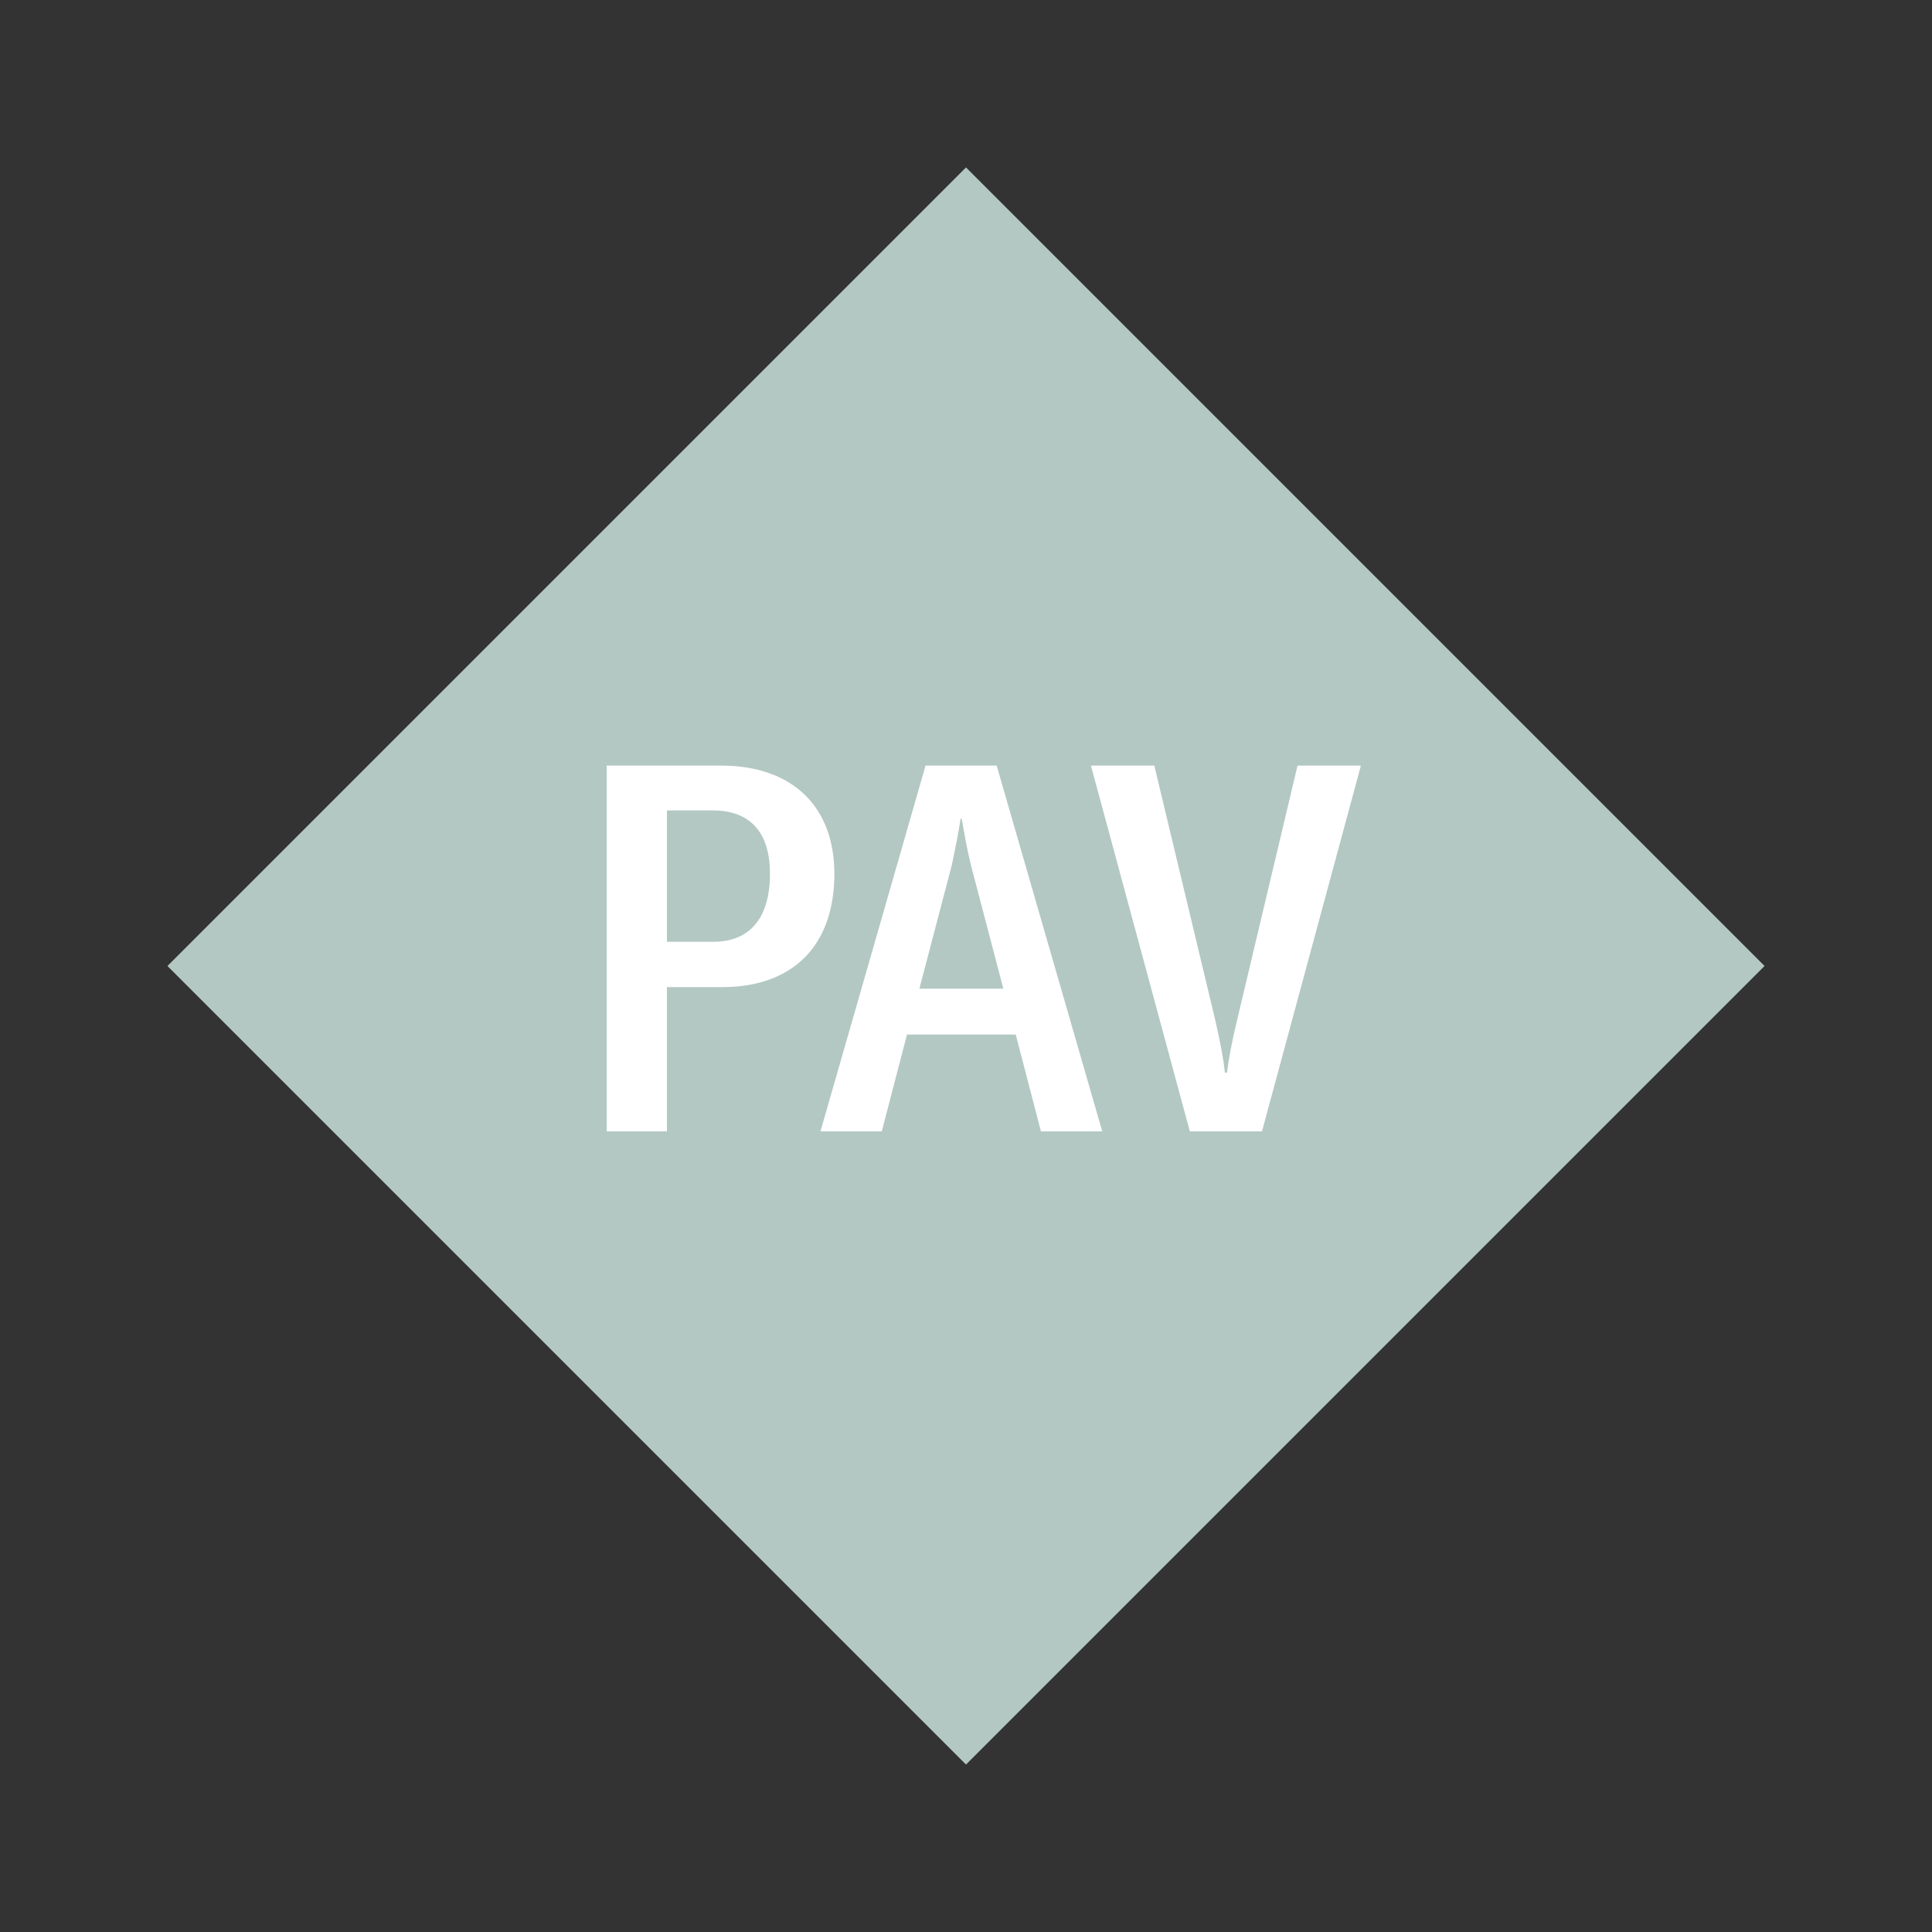
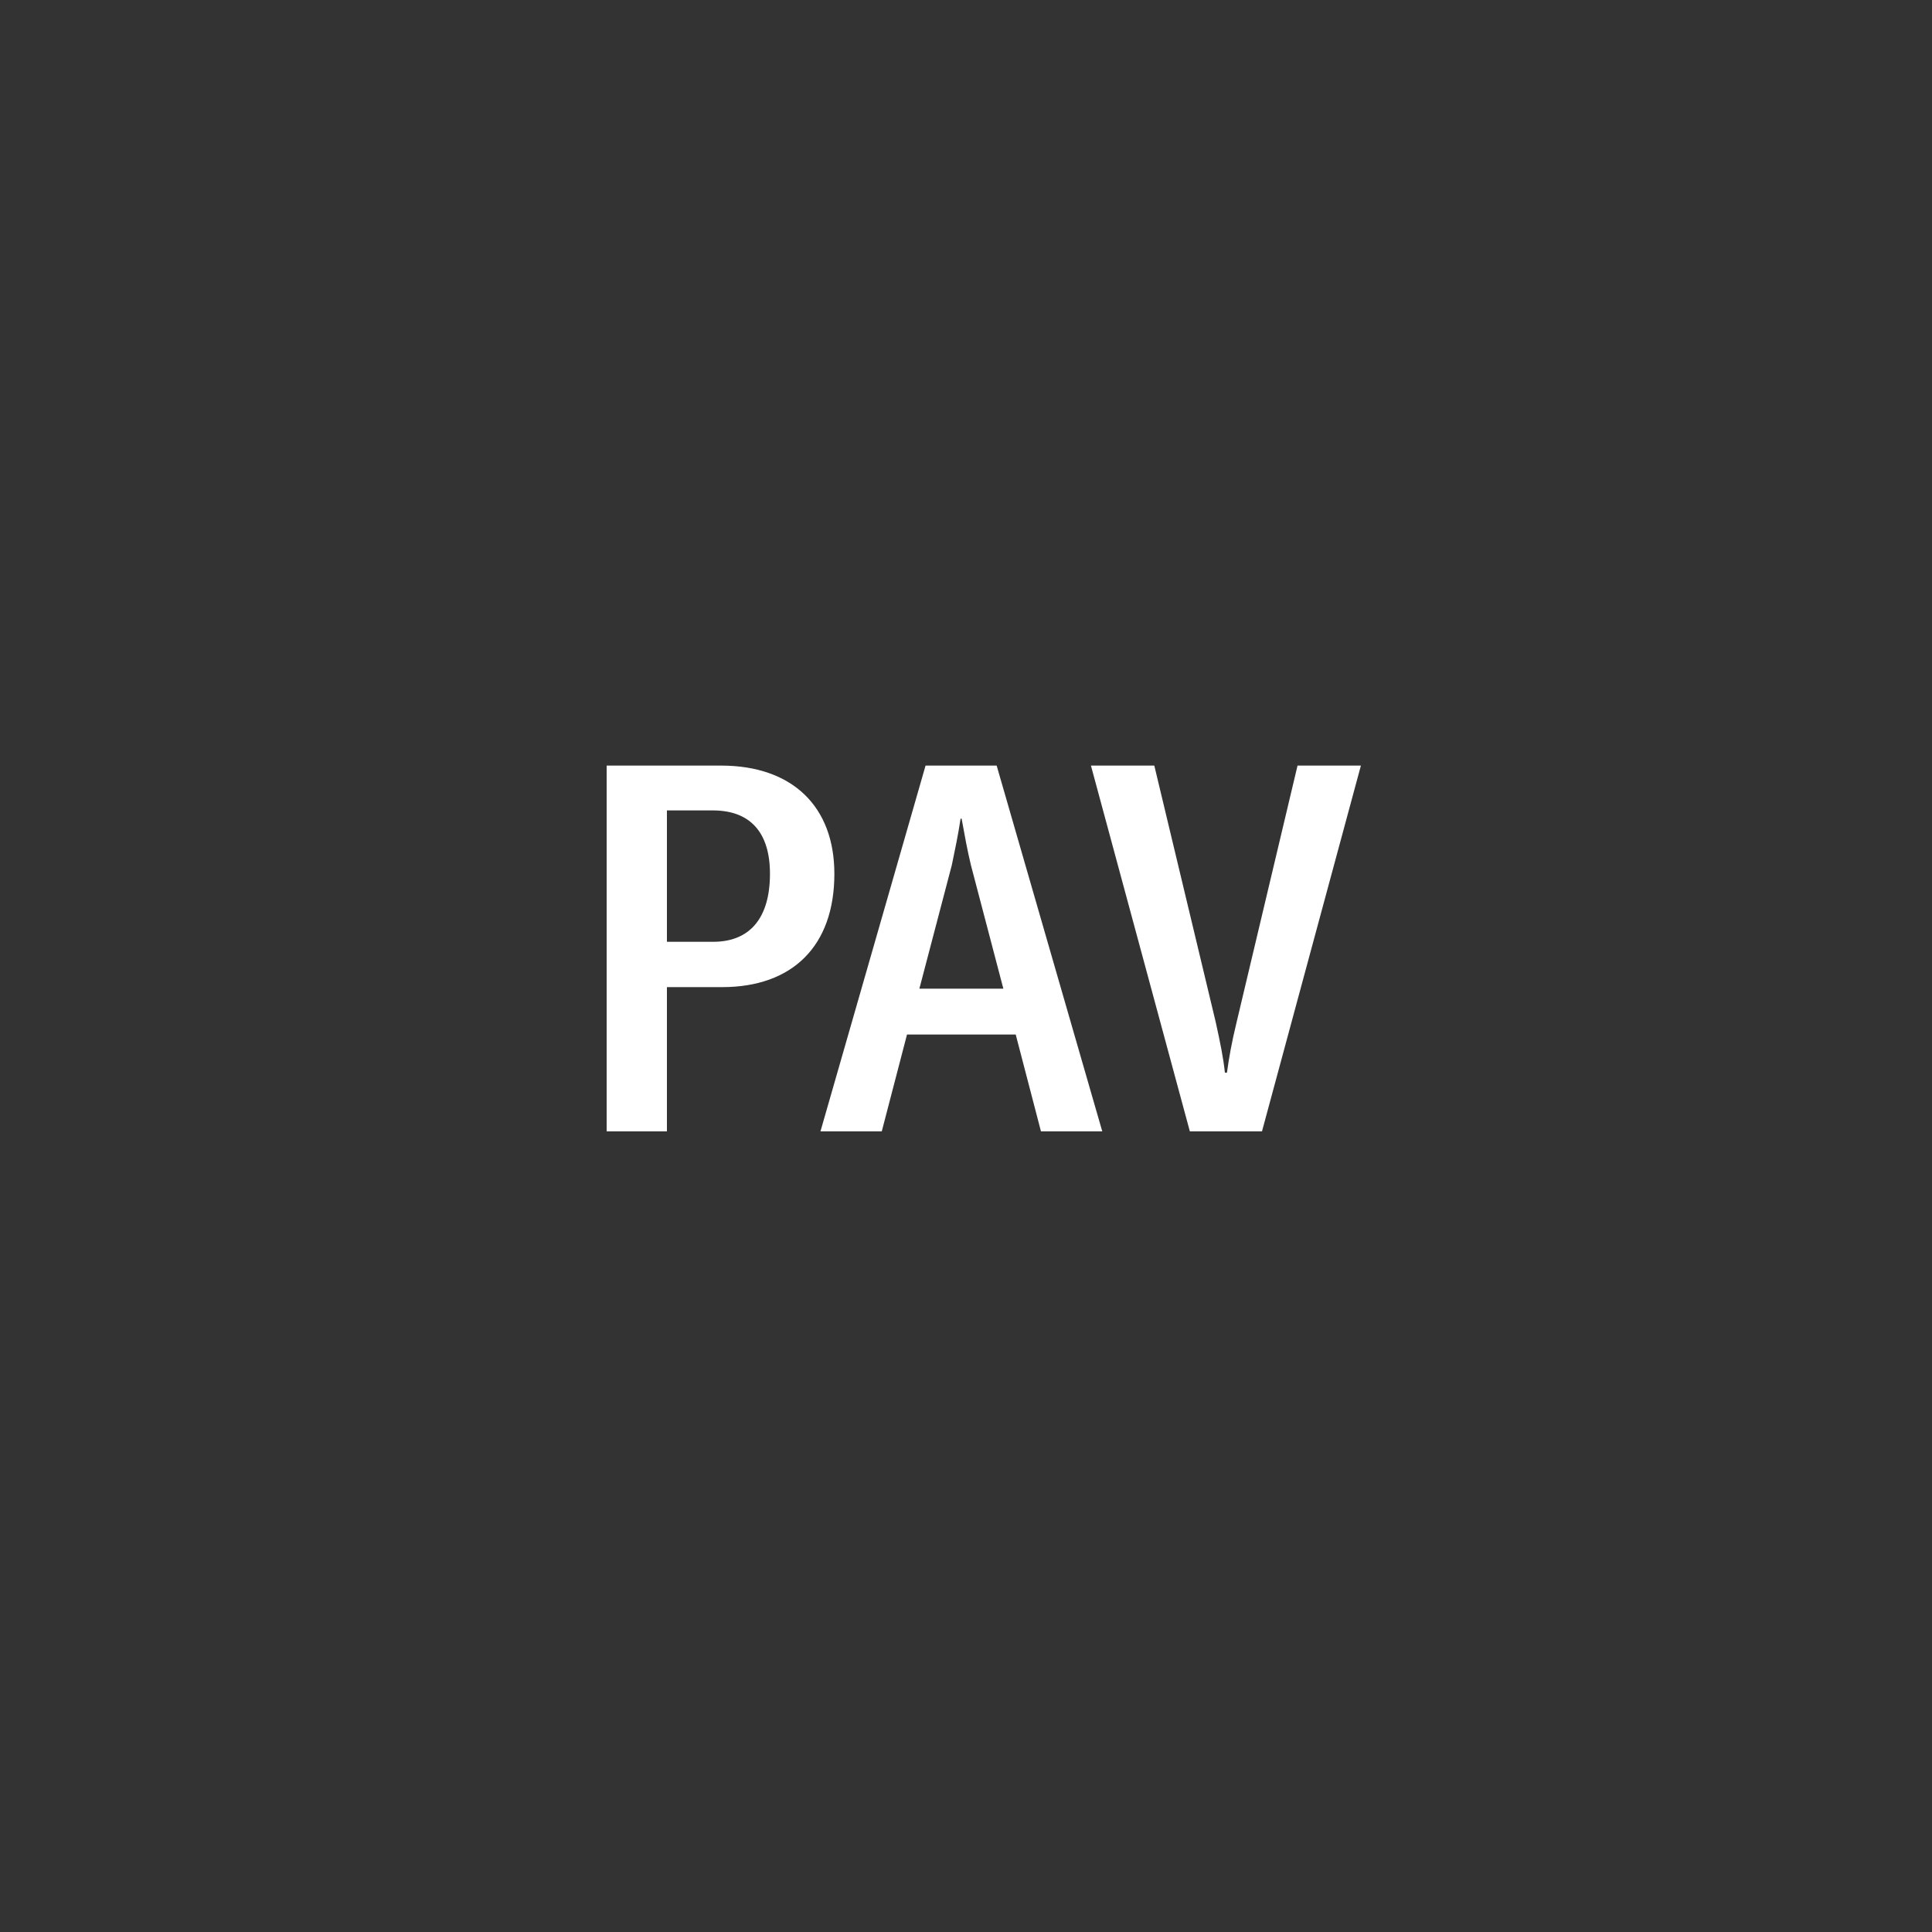
<svg xmlns="http://www.w3.org/2000/svg" width="1200" height="1200" viewBox="-75 -75 150 150">
  <rect x="-75" y="-75" width="150" height="150" fill="#333333" stroke="none" />
  <g>
-     <path transform="scale(1,1)" d="M0-62L62 0 0 62-62 0z" fill="#b3c8c3" />
    <path fill="#fff" d="M-19.02-15.56L-27.90-15.56L-27.90 12.84L-23.22 12.84L-23.22 1.64L-18.94 1.64C-13.46 1.64-10.22-1.56-10.22-7.16C-10.22-12.36-13.46-15.56-19.02-15.56ZM-19.62-1.88L-23.22-1.88L-23.22-12.08L-19.66-12.08C-16.78-12.08-15.22-10.40-15.22-7.16C-15.22-3.68-16.82-1.88-19.62-1.88ZM5.82 12.84L10.58 12.84L2.38-15.56L-3.14-15.56L-11.30 12.84L-6.54 12.84L-4.58 5.32L3.86 5.32ZM-3.62 1.76L-1.10-7.84C-0.86-9-0.62-10.12-0.42-11.44L-0.34-11.44C-0.10-10.12 0.10-9 0.38-7.84L2.90 1.76ZM17.38 12.84L22.98 12.84L30.66-15.56L25.74-15.56L21.02 4.32C20.62 5.96 20.42 7.12 20.26 8.28L20.10 8.28C19.98 7.12 19.74 5.96 19.38 4.32L14.62-15.56L9.70-15.56Z" />
  </g>
</svg>